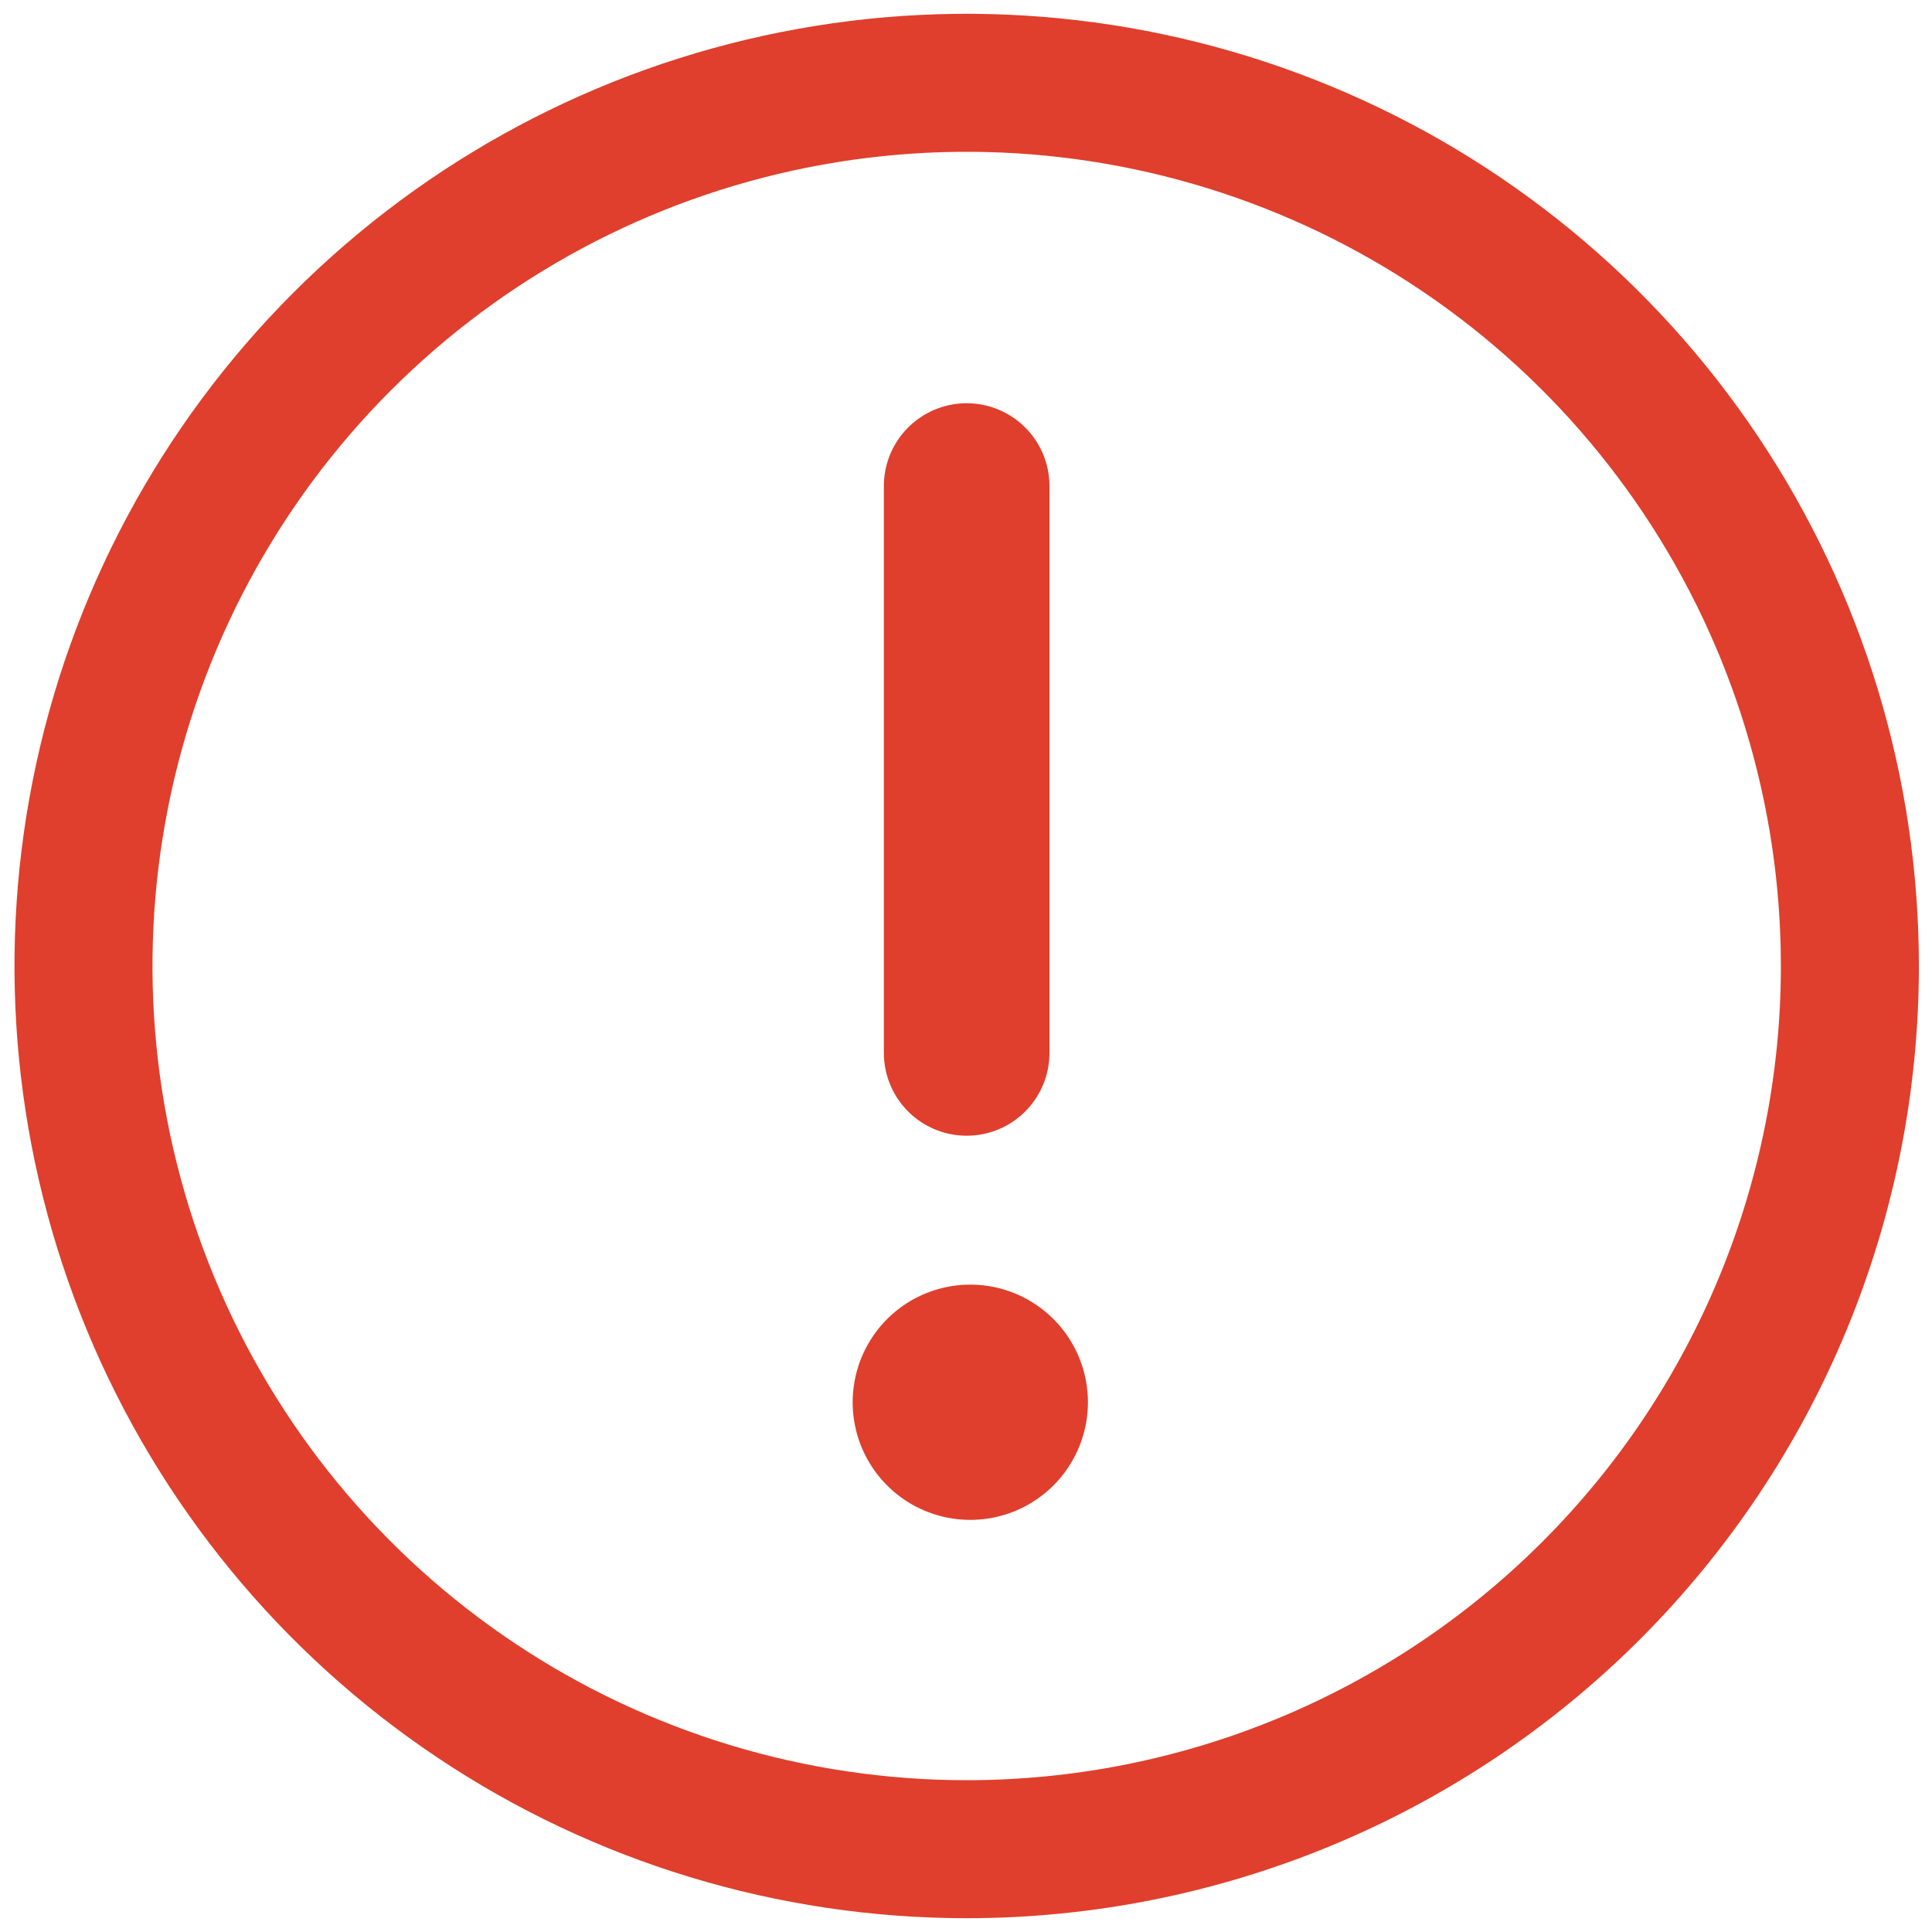
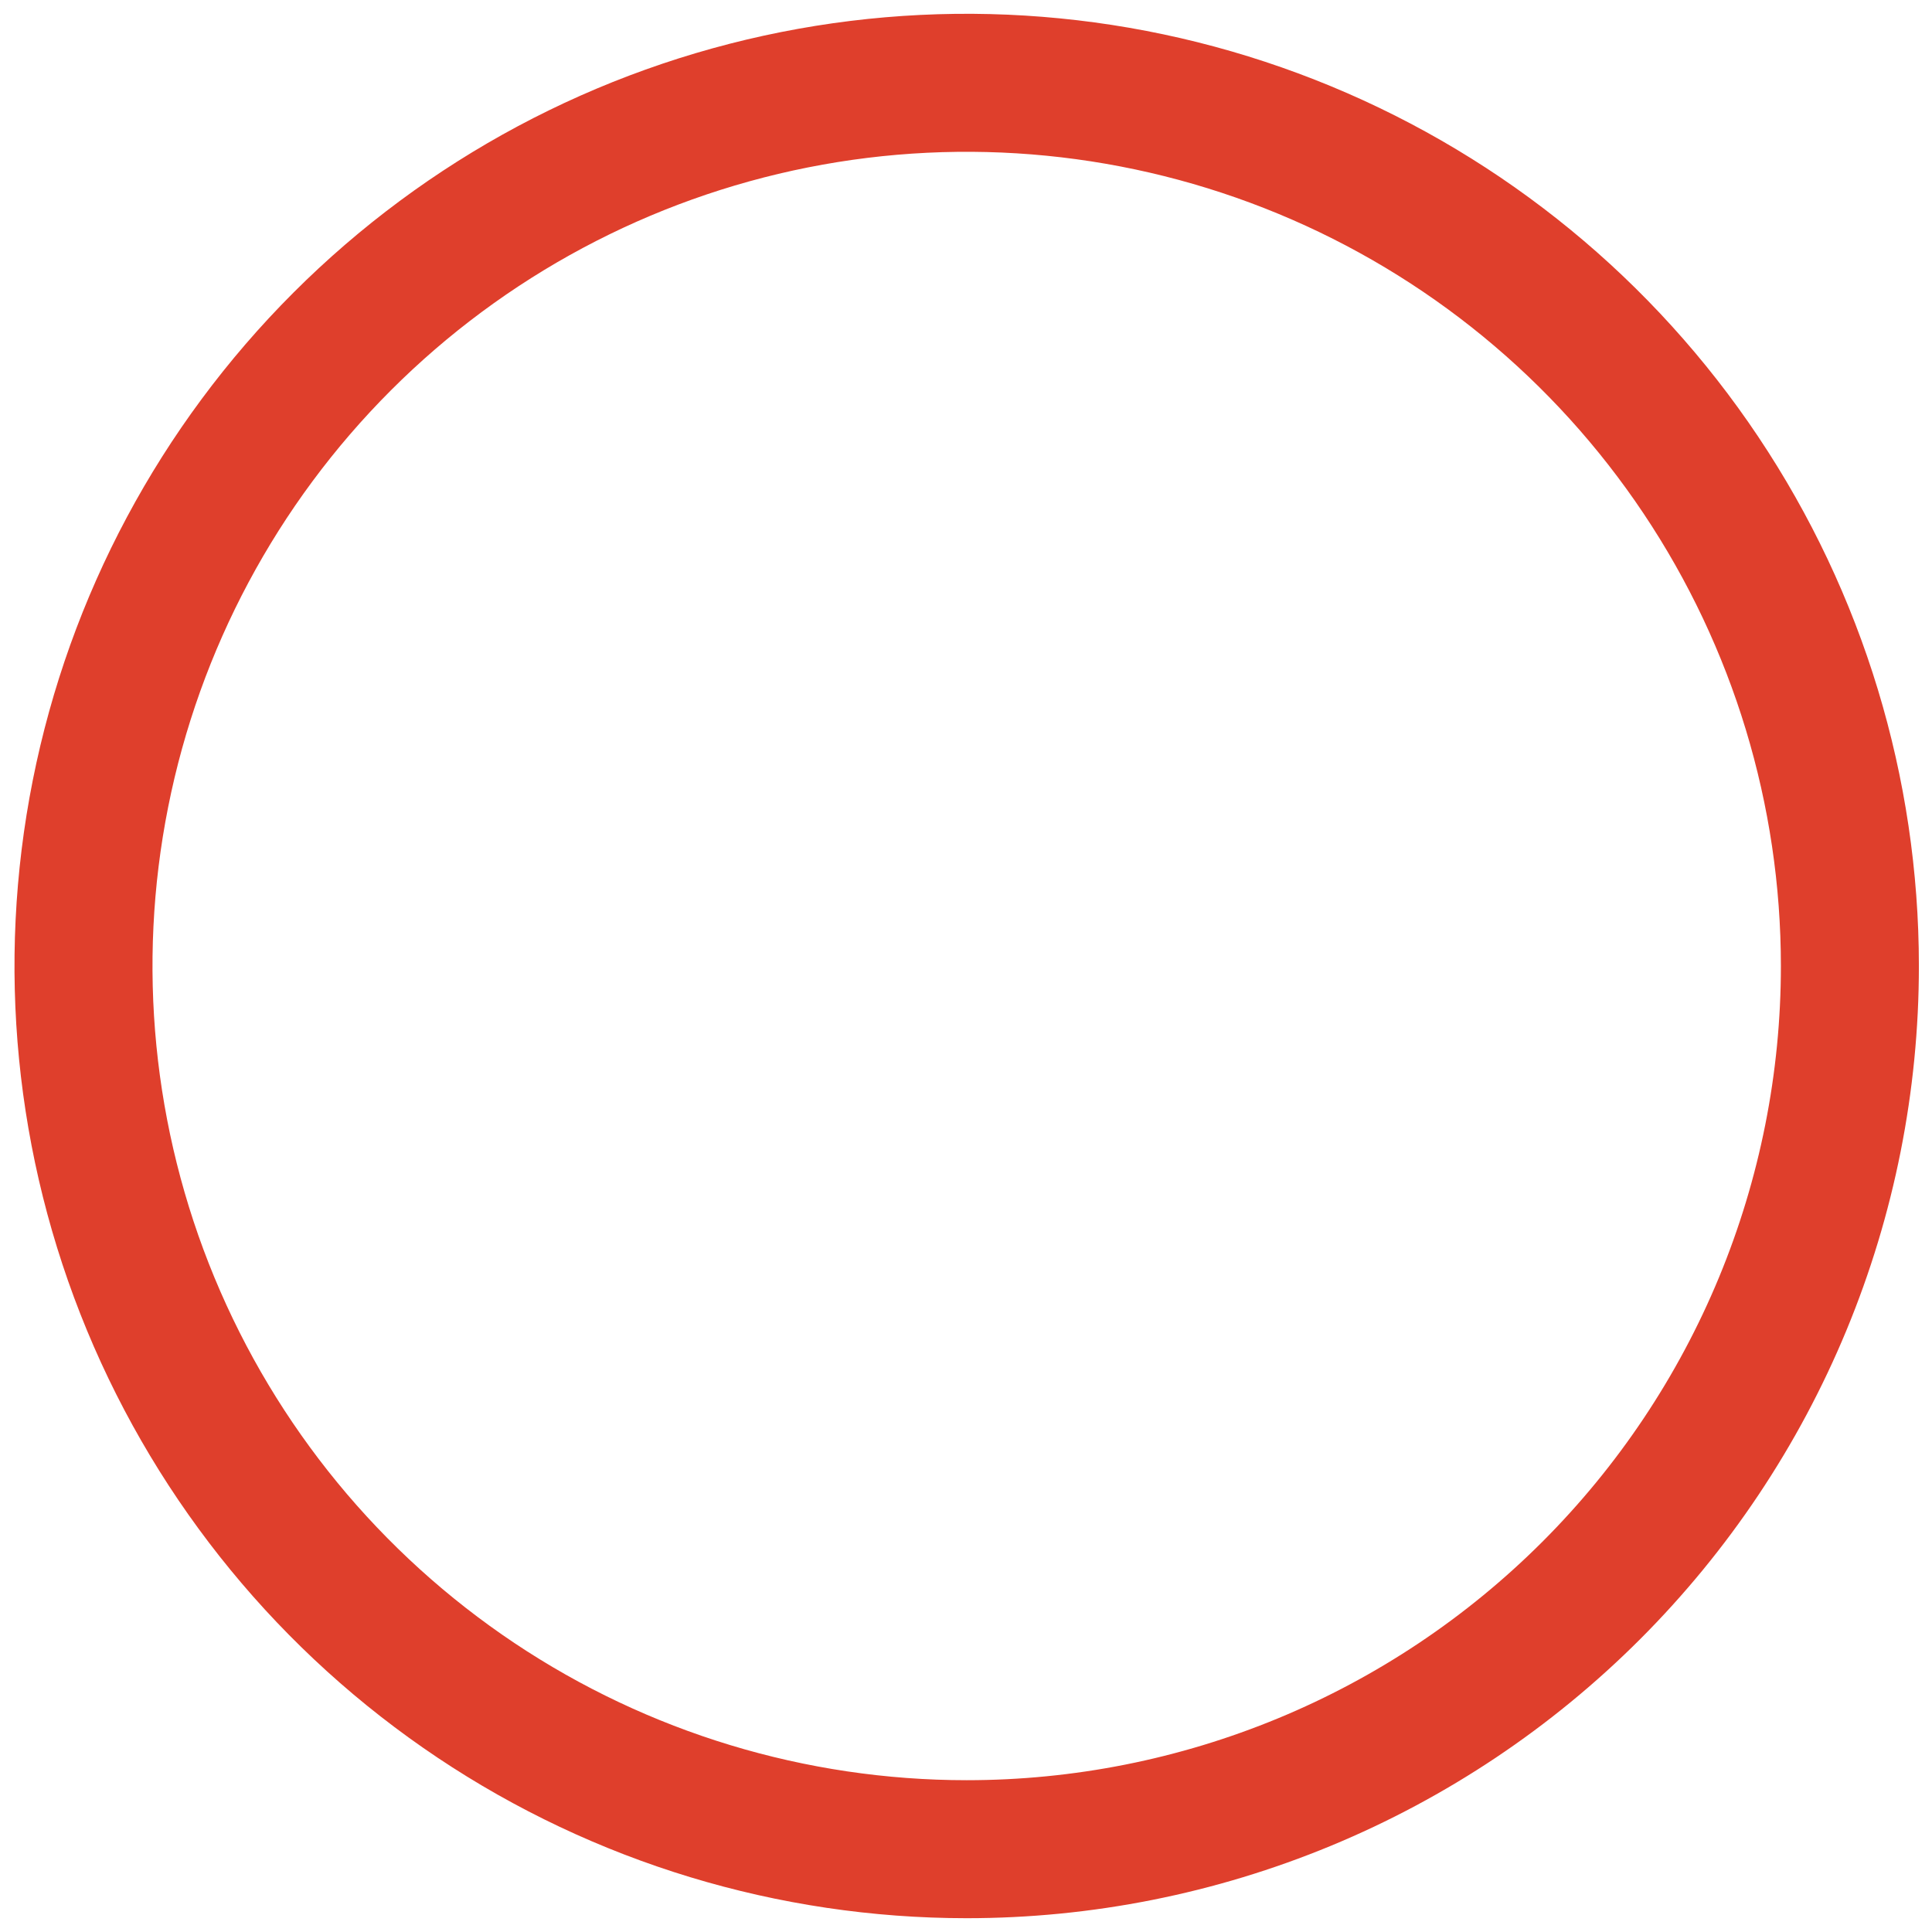
<svg xmlns="http://www.w3.org/2000/svg" width="70" height="70" viewBox="0 0 70 70" fill="none">
  <path d="M67.025 34.996C67.024 28.667 65.147 22.481 61.63 17.219C58.114 11.957 53.116 7.856 47.269 5.435C41.422 3.014 34.988 2.38 28.781 3.615C22.574 4.85 16.872 7.898 12.397 12.373C7.922 16.848 4.875 22.549 3.64 28.756C2.405 34.964 3.039 41.397 5.46 47.244C7.882 53.091 11.983 58.089 17.245 61.606C22.506 65.122 28.693 66.999 35.021 67C39.224 67.001 43.386 66.173 47.269 64.565C51.153 62.957 54.681 60.599 57.653 57.627C60.625 54.655 62.982 51.127 64.59 47.244C66.198 43.361 67.026 39.199 67.025 34.996Z" stroke="#DF3F2C" stroke-width="5" stroke-linecap="round" stroke-linejoin="round" />
-   <path d="M35.024 38.149V17.61" stroke="#DF3F2C" stroke-width="6" stroke-linecap="round" stroke-linejoin="round" />
-   <path d="M39.152 50.448L39.152 50.448C39.223 51.238 39.057 52.032 38.677 52.728C38.297 53.425 37.719 53.993 37.016 54.361C36.313 54.729 35.516 54.88 34.727 54.795C33.938 54.711 33.192 54.394 32.583 53.885C31.974 53.376 31.53 52.698 31.306 51.937C31.083 51.176 31.09 50.365 31.327 49.608C31.564 48.85 32.02 48.18 32.638 47.682C33.256 47.184 34.007 46.881 34.798 46.81L34.798 46.81C35.323 46.763 35.852 46.82 36.354 46.977C36.857 47.134 37.324 47.389 37.728 47.727C38.133 48.065 38.467 48.479 38.711 48.946C38.955 49.413 39.105 49.923 39.152 50.448Z" fill="#DF3F2C" stroke="#DF3F2C" stroke-width="0.5" />
</svg>